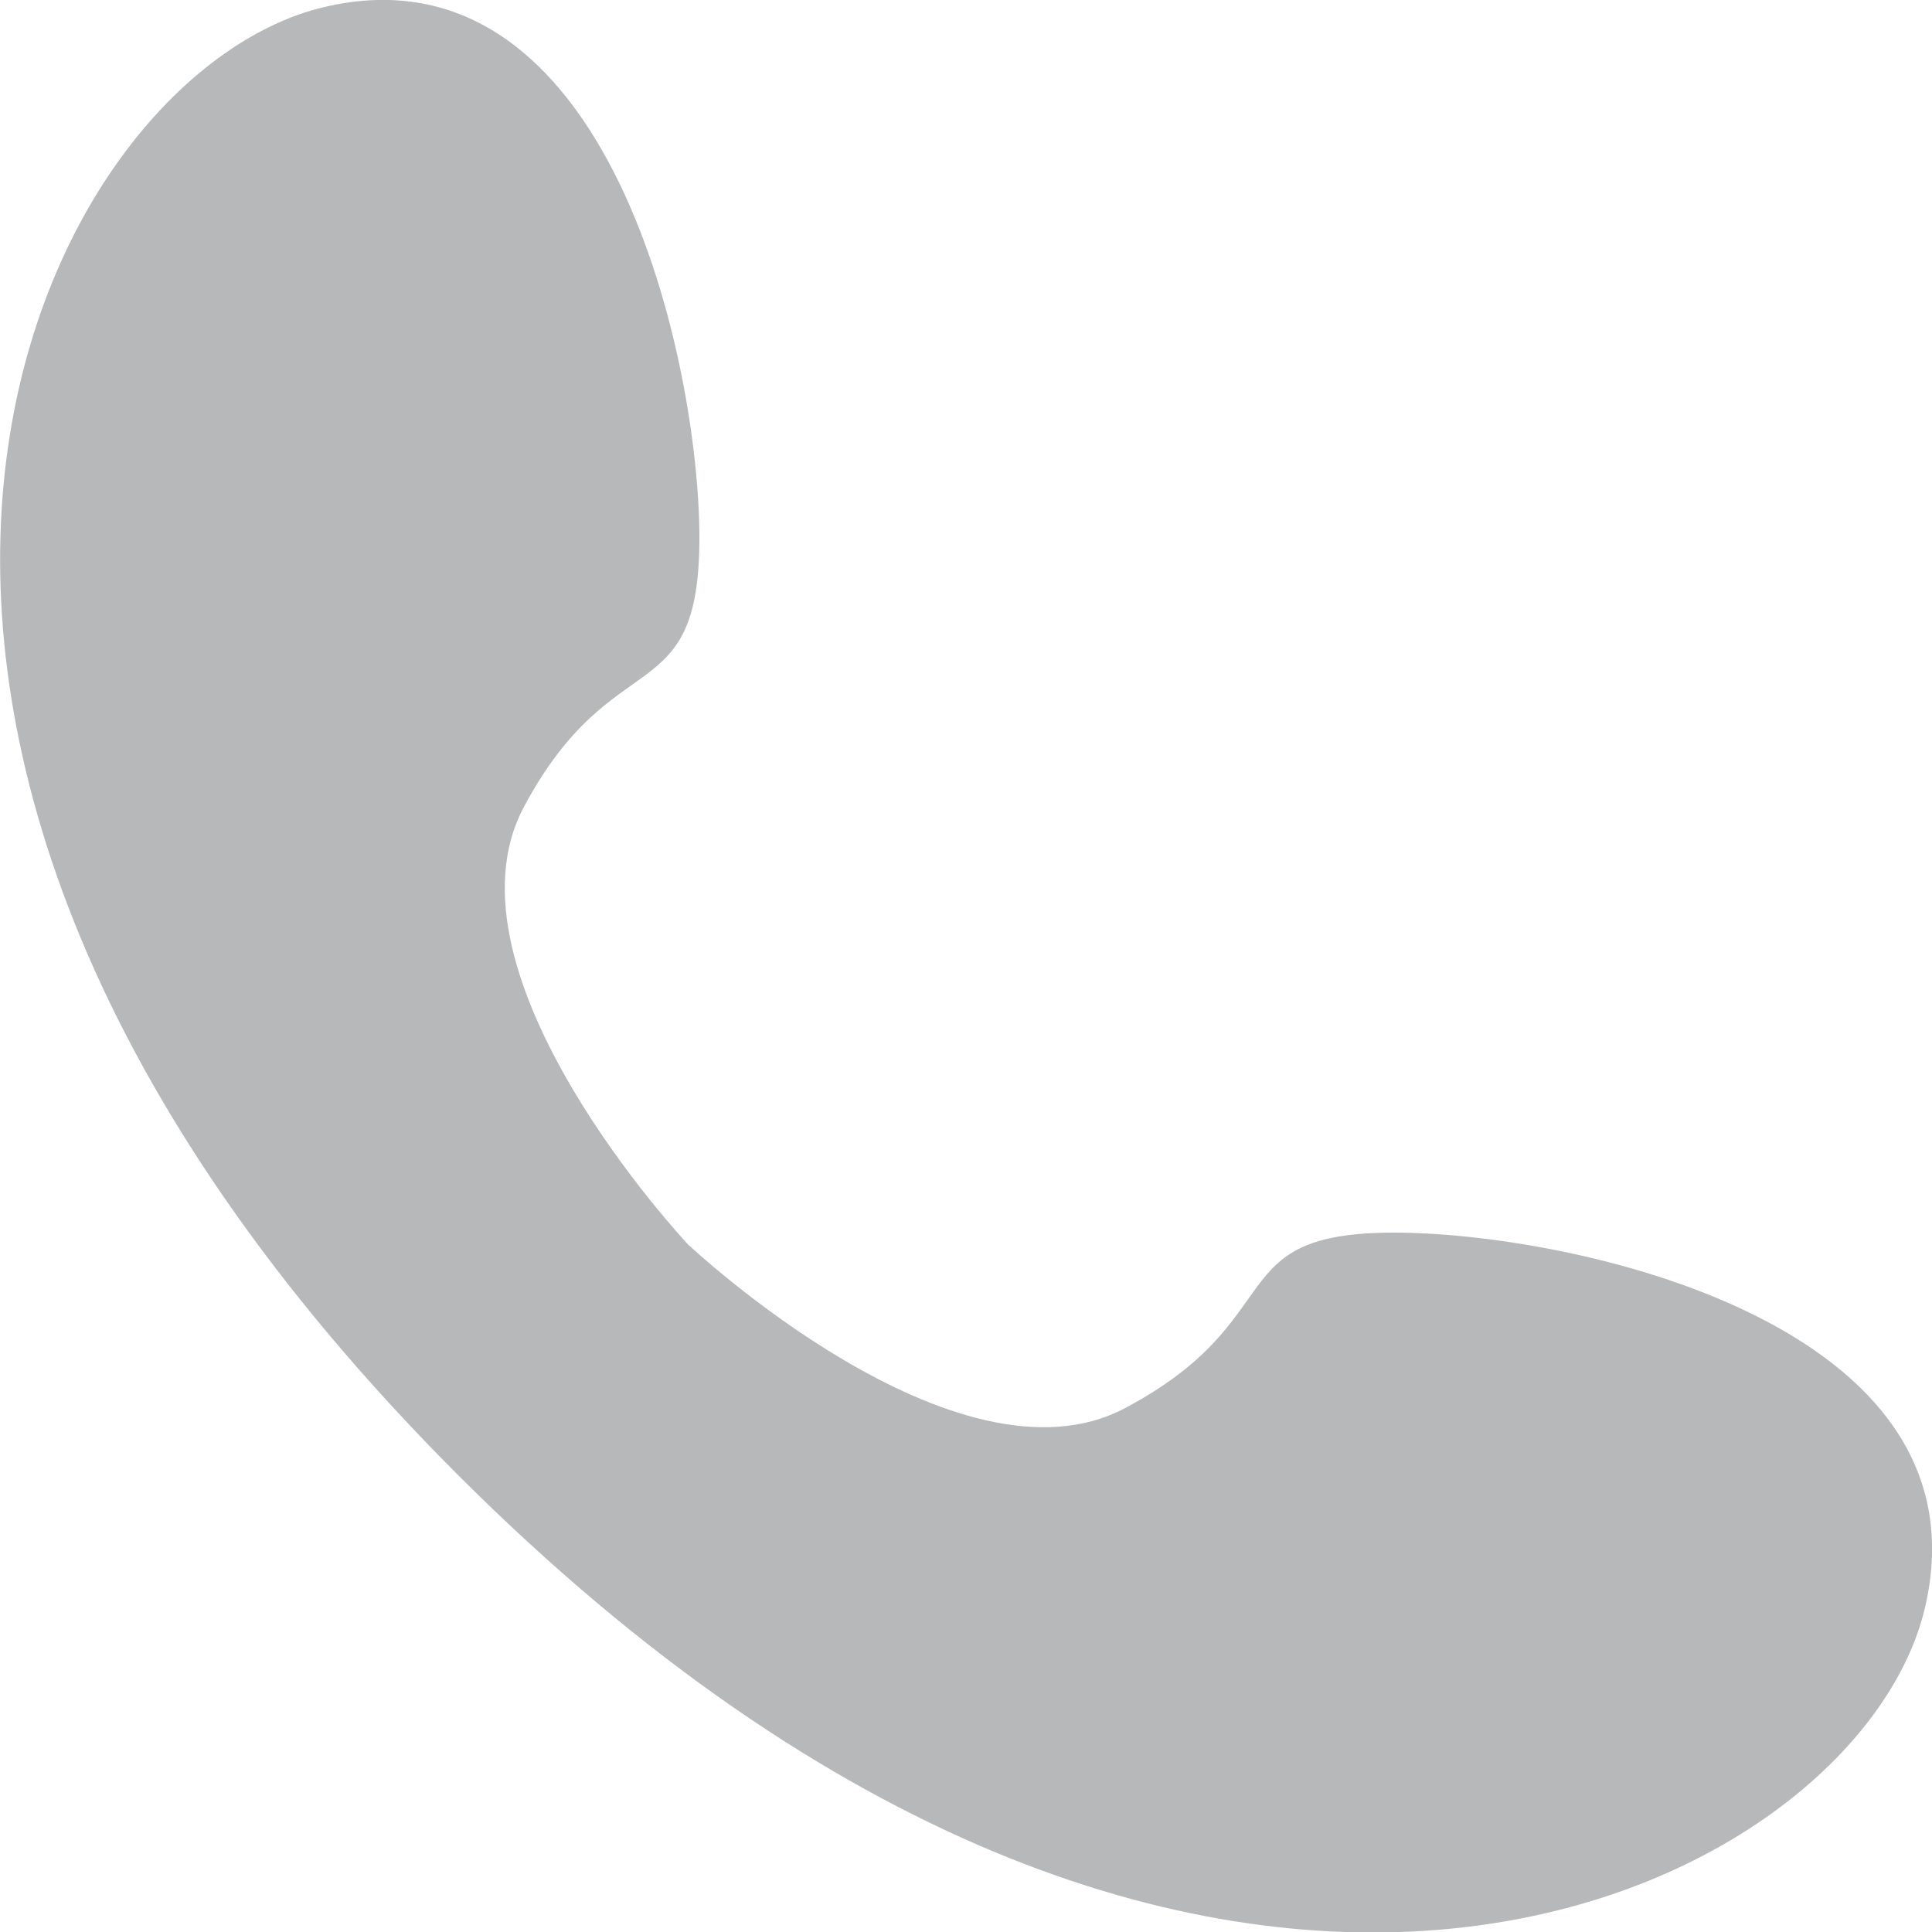
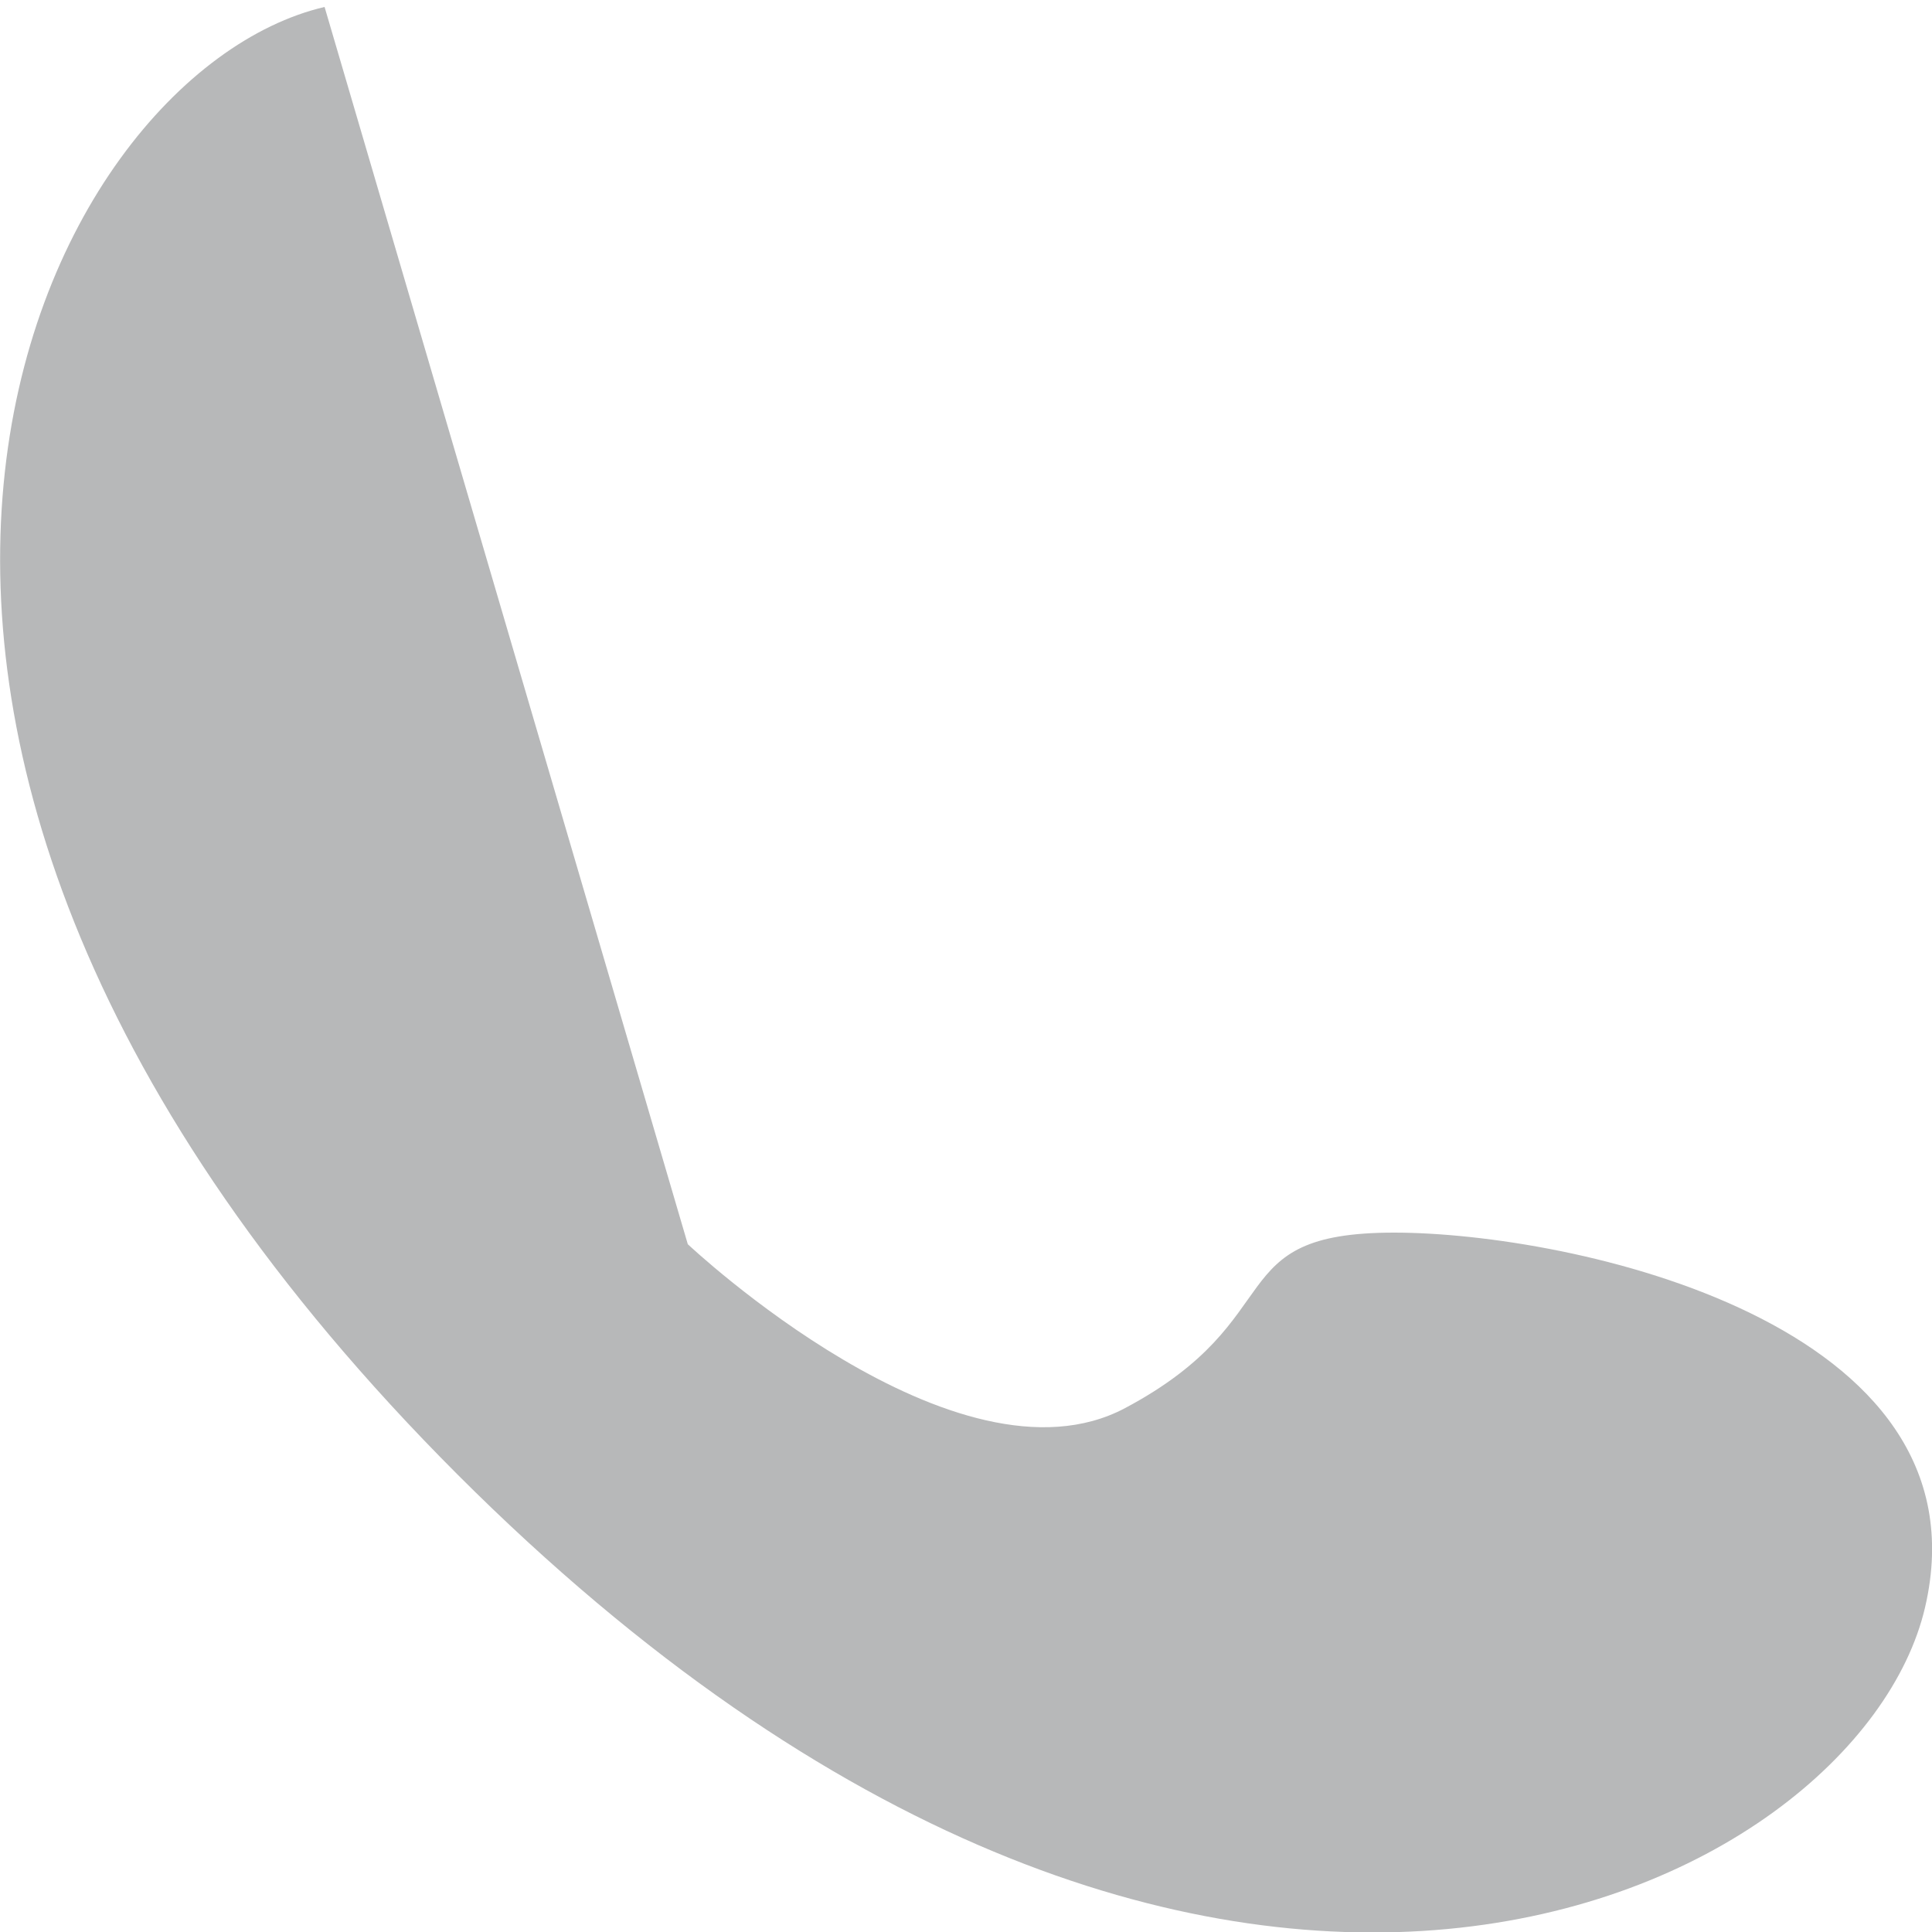
<svg xmlns="http://www.w3.org/2000/svg" id="Layer_1" version="1.1" viewBox="0 0 25 25">
  <defs>
    <style>
      .st0 {
        fill: #b7b8b9;
      }
    </style>
  </defs>
-   <path class="st0" d="M8.9,16.1s3.48,3.28,5.66,2.12,1.21-2.27,3.48-2.27,7.73,1.16,6.87,4.85-9.29,7.98-18.99-1.72C-3.77,9.38.52.95,4.2.09s4.85,4.6,4.85,6.87-1.11,1.31-2.27,3.48,2.12,5.66,2.12,5.66Z" />
+   <path class="st0" d="M8.9,16.1s3.48,3.28,5.66,2.12,1.21-2.27,3.48-2.27,7.73,1.16,6.87,4.85-9.29,7.98-18.99-1.72C-3.77,9.38.52.95,4.2.09Z" />
</svg>